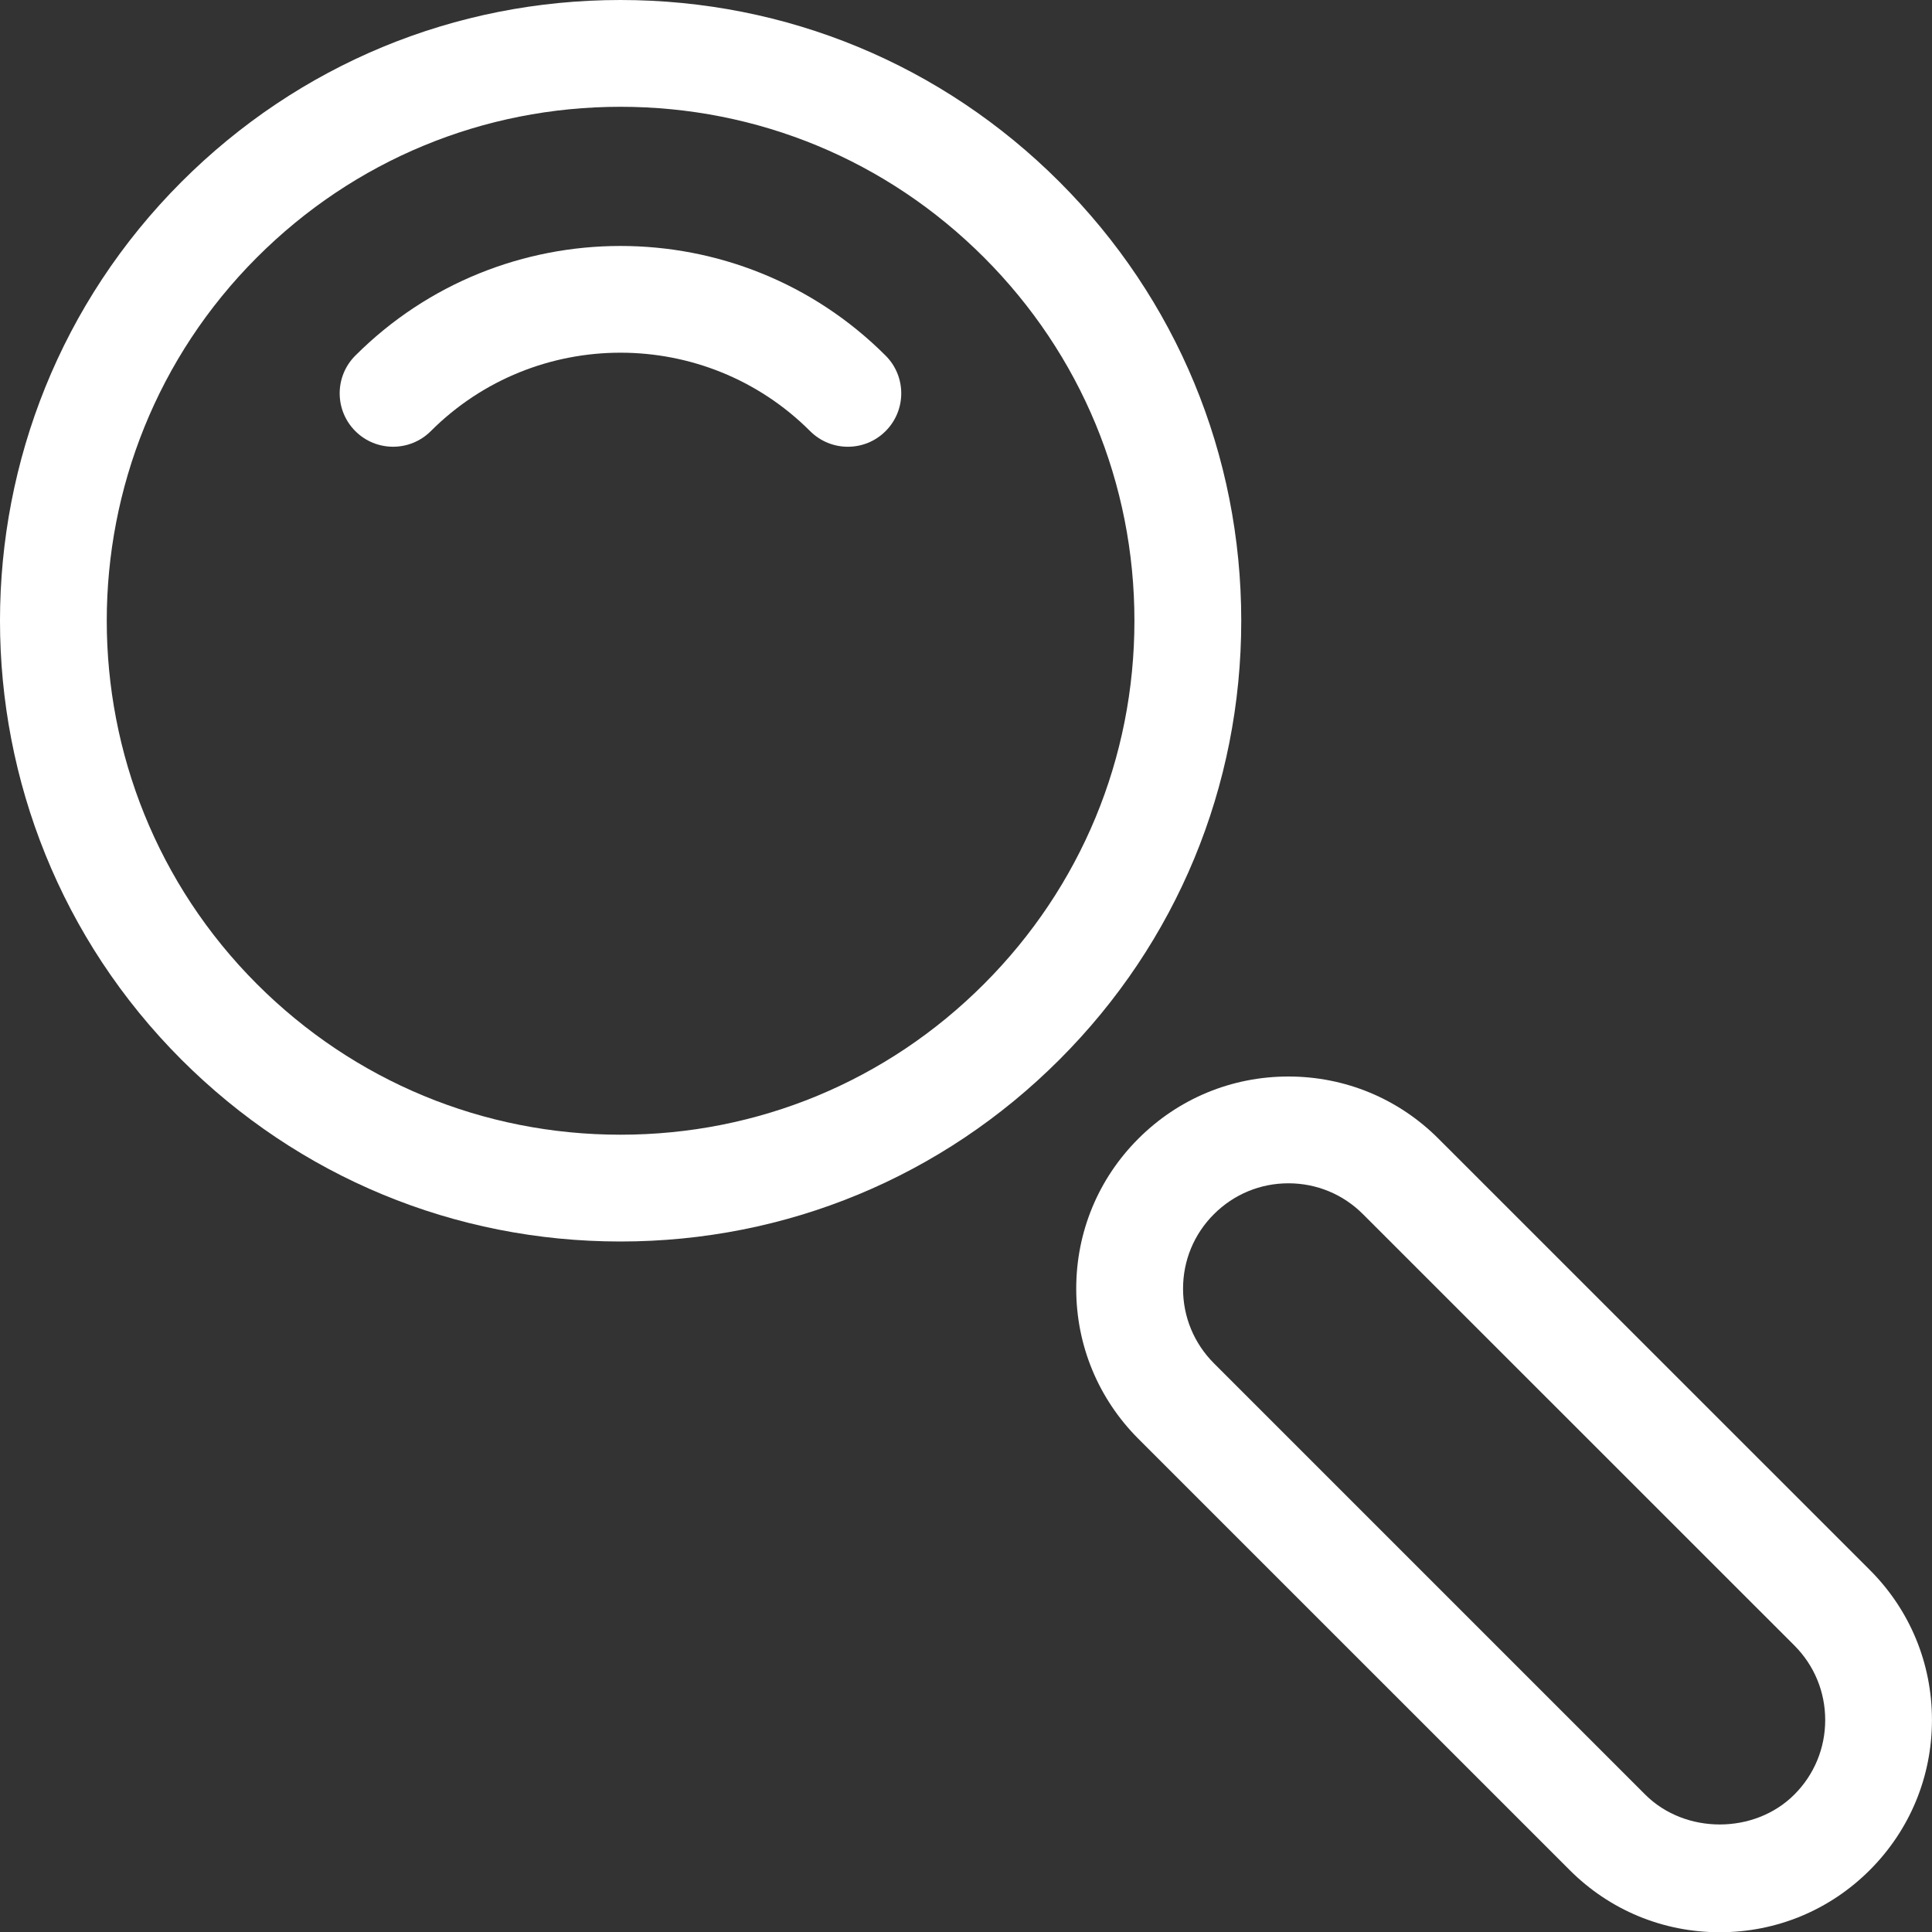
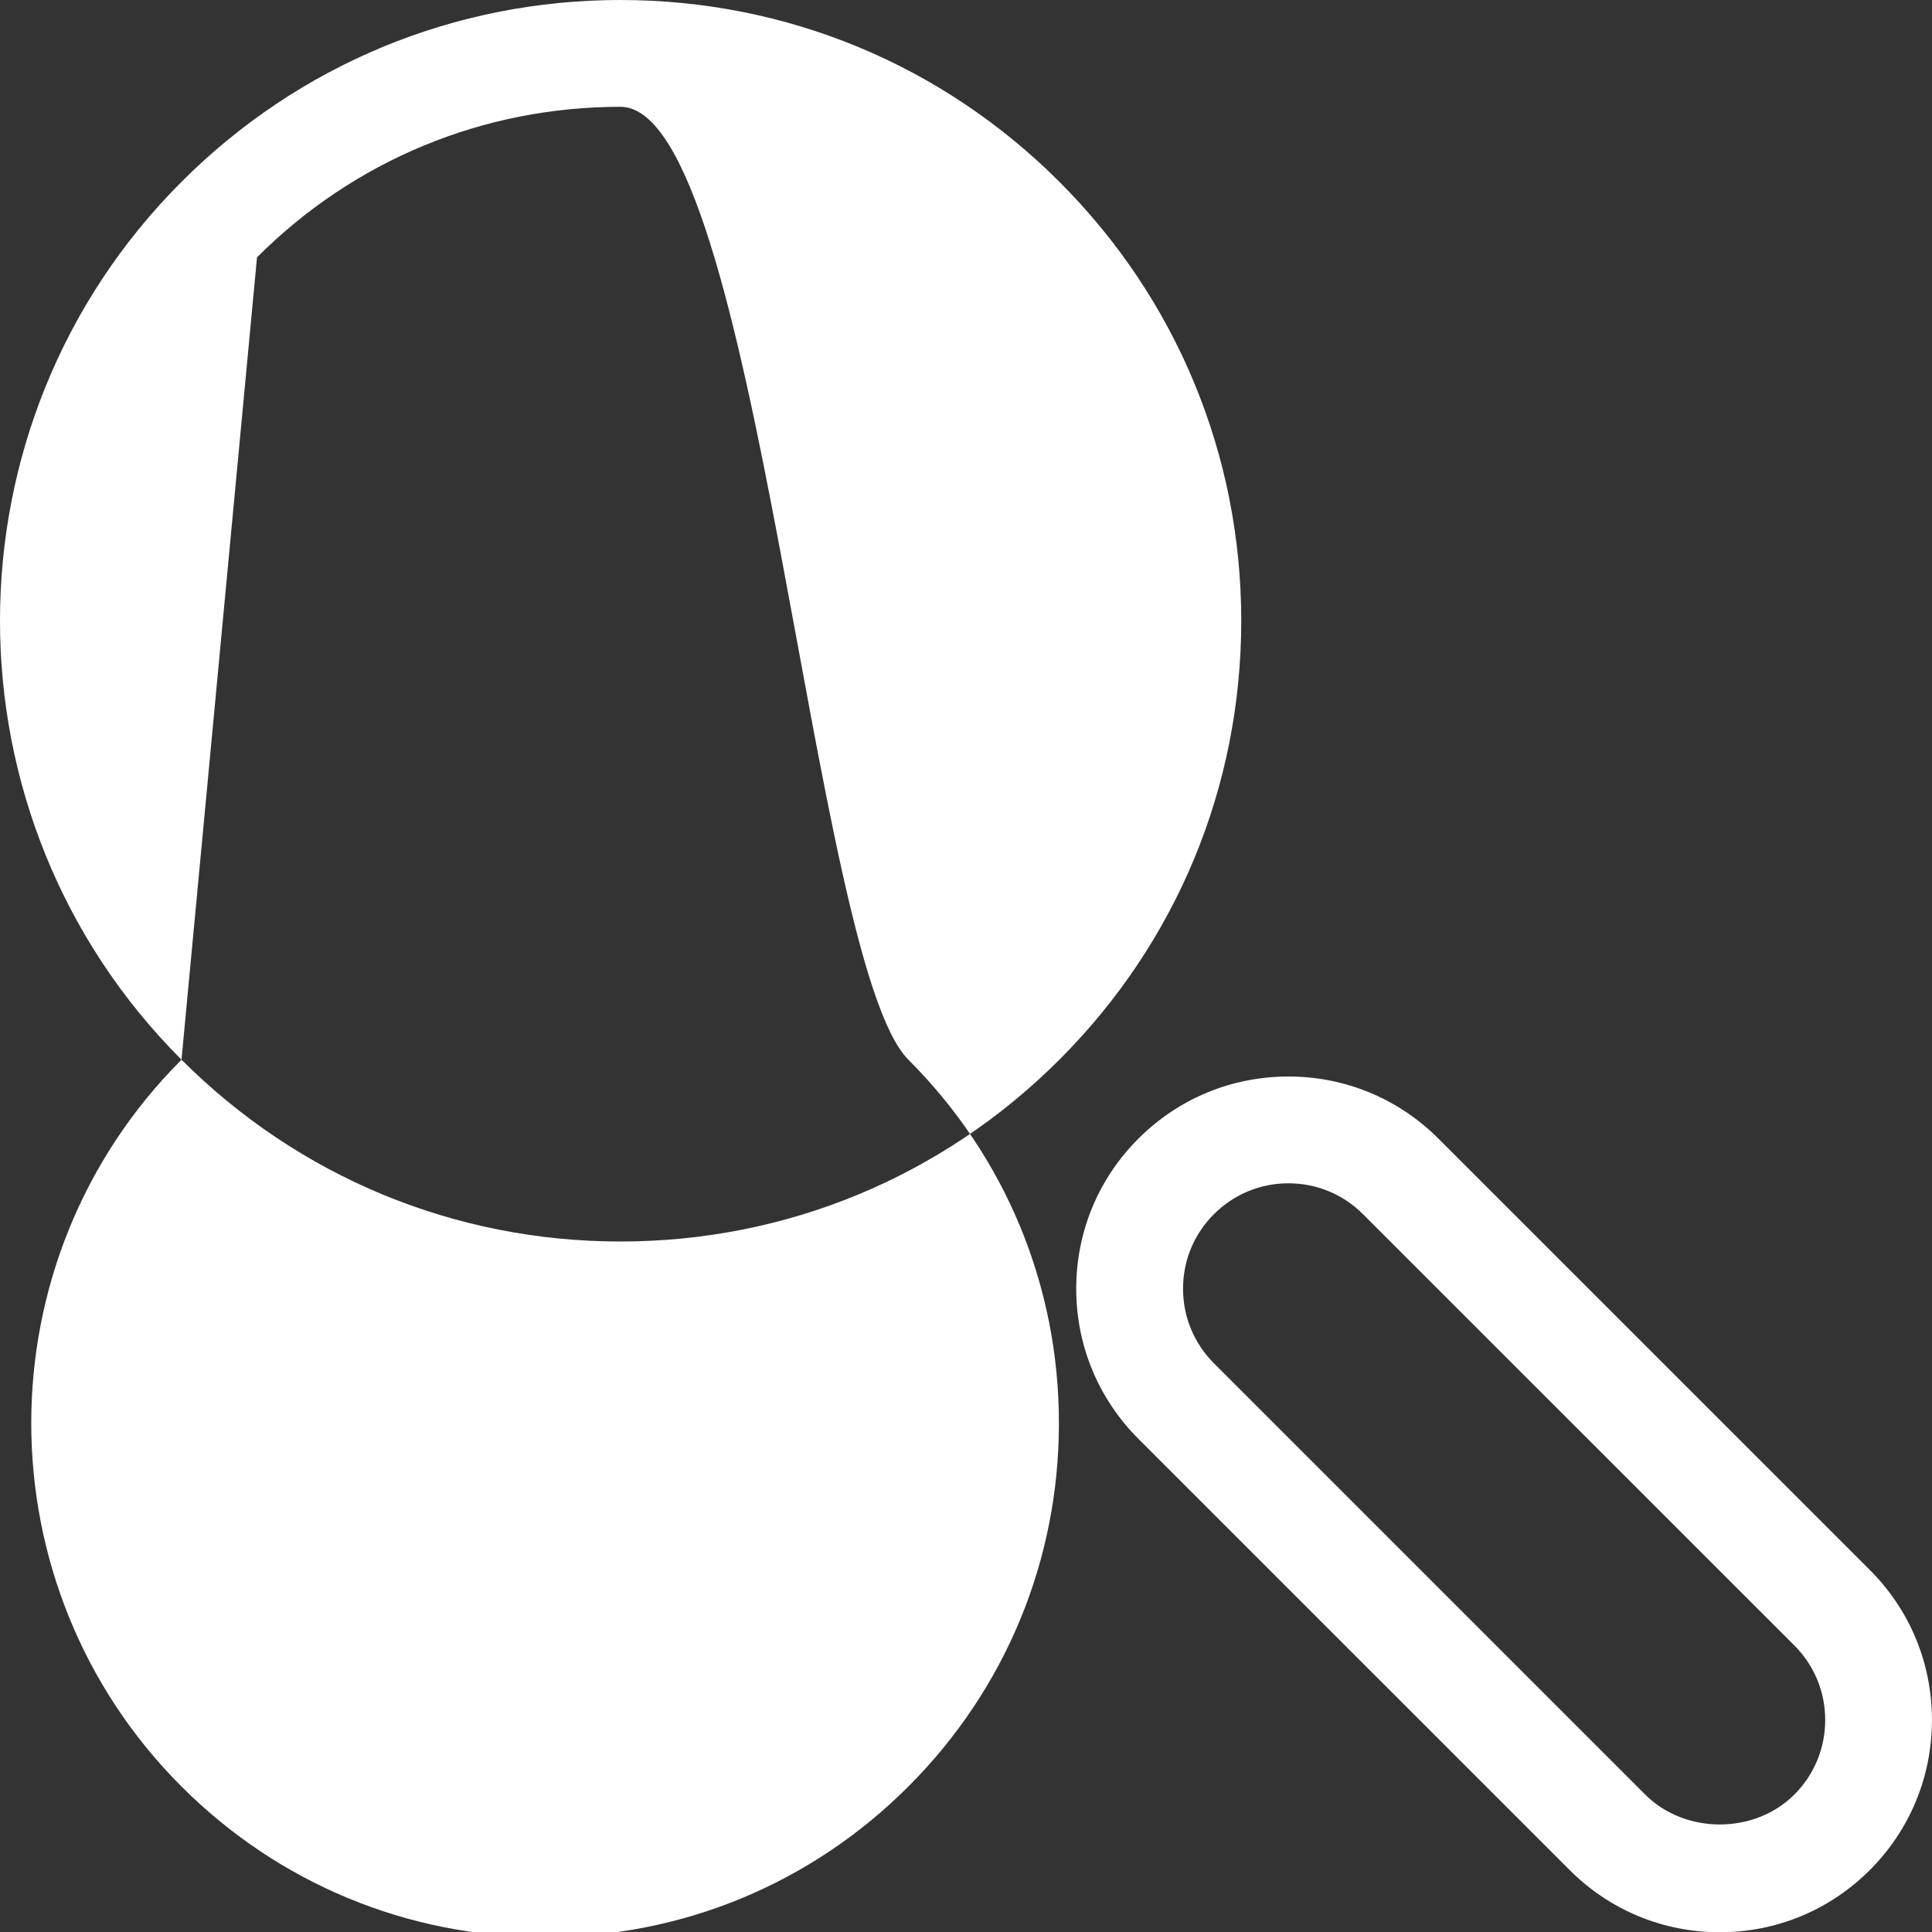
<svg xmlns="http://www.w3.org/2000/svg" version="1.1" id="타이틀" x="0px" y="0px" width="54.275px" height="54.282px" viewBox="0 0 54.275 54.282" enable-background="new 0 0 54.275 54.282" xml:space="preserve">
  <rect x="0" y="0" width="54.275" height="54.282" fill="#333333" stroke="none" />
  <g>
    <g>
-       <path fill="#FFFFFF" d="M5.099,29.77C-1.7,22.97-1.7,11.908,5.099,5.108C8.393,1.814,12.772,0,17.43,0    c4.658,0,9.038,1.814,12.332,5.108s5.108,7.673,5.108,12.331c0,4.658-1.814,9.037-5.109,12.33    c-3.293,3.294-7.672,5.108-12.33,5.108C12.773,34.878,8.394,33.063,5.099,29.77z M7.22,7.229c-5.628,5.629-5.628,14.79,0,20.418    c2.728,2.727,6.354,4.23,10.211,4.23c3.856,0,7.482-1.502,10.208-4.23c2.728-2.727,4.23-6.352,4.23-10.208    c0-3.857-1.501-7.482-4.229-10.21S21.287,3,17.43,3C13.573,3,9.947,4.502,7.22,7.229z" />
-       <path fill="#FFFFFF" d="M11.042,12.55c0.384,0,0.768-0.146,1.061-0.439c2.938-2.937,7.718-2.937,10.655,0    c0.586,0.586,1.536,0.586,2.121,0c0.586-0.586,0.586-1.536,0-2.121c-4.107-4.107-10.79-4.107-14.897,0    c-0.586,0.585-0.586,1.535,0,2.121C10.274,12.403,10.658,12.55,11.042,12.55z" />
+       <path fill="#FFFFFF" d="M5.099,29.77C-1.7,22.97-1.7,11.908,5.099,5.108C8.393,1.814,12.772,0,17.43,0    c4.658,0,9.038,1.814,12.332,5.108s5.108,7.673,5.108,12.331c0,4.658-1.814,9.037-5.109,12.33    c-3.293,3.294-7.672,5.108-12.33,5.108C12.773,34.878,8.394,33.063,5.099,29.77z c-5.628,5.629-5.628,14.79,0,20.418    c2.728,2.727,6.354,4.23,10.211,4.23c3.856,0,7.482-1.502,10.208-4.23c2.728-2.727,4.23-6.352,4.23-10.208    c0-3.857-1.501-7.482-4.229-10.21S21.287,3,17.43,3C13.573,3,9.947,4.502,7.22,7.229z" />
    </g>
    <path fill="#FFFFFF" d="M44.097,52.536L31.979,40.419c-1.125-1.127-1.745-2.624-1.745-4.216c0-1.593,0.62-3.09,1.745-4.214   c1.126-1.127,2.623-1.747,4.216-1.747s3.09,0.62,4.216,1.747l12.117,12.115c1.126,1.125,1.746,2.622,1.746,4.215   c0,1.593-0.621,3.091-1.747,4.217c-1.126,1.126-2.623,1.746-4.215,1.746S45.223,53.662,44.097,52.536z M34.101,34.111   c-0.559,0.558-0.866,1.301-0.866,2.092s0.308,1.535,0.867,2.095l12.117,12.117c1.119,1.119,3.069,1.119,4.188,0   c0.56-0.56,0.868-1.304,0.868-2.096c0-0.791-0.308-1.534-0.867-2.094L38.29,34.11c-0.56-0.561-1.304-0.868-2.095-0.868   C35.405,33.242,34.661,33.55,34.101,34.111z" />
  </g>
</svg>